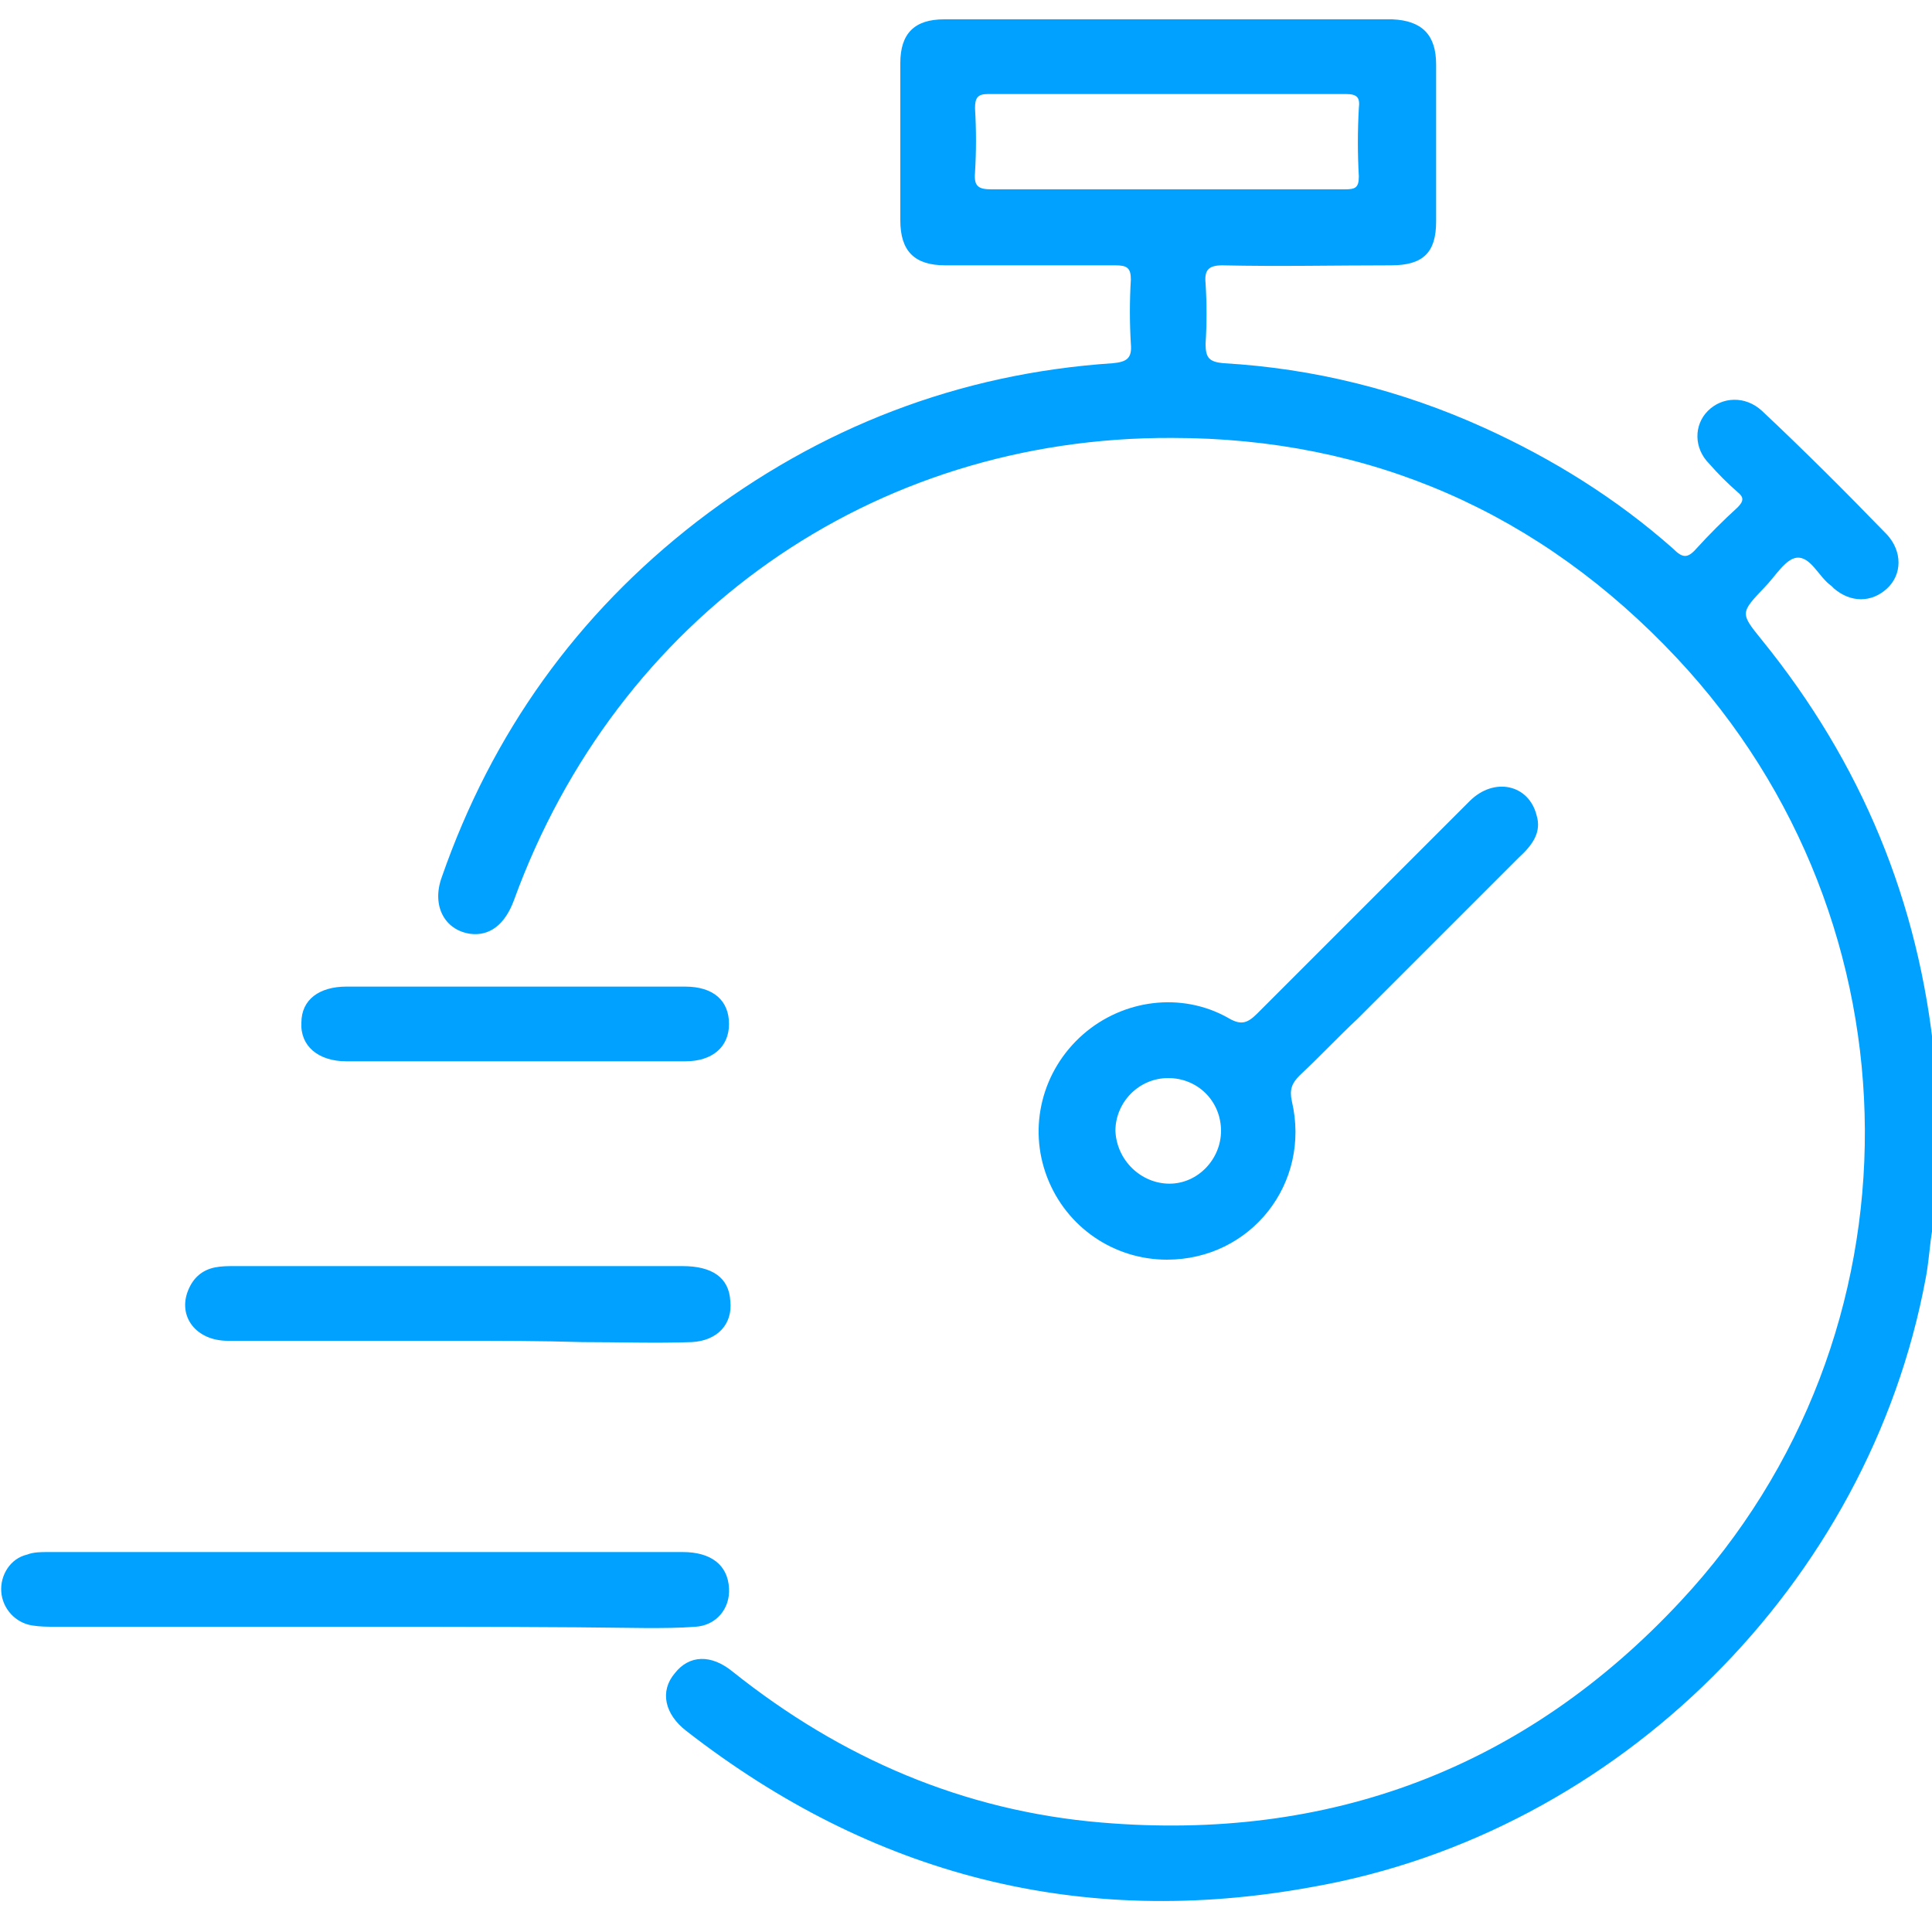
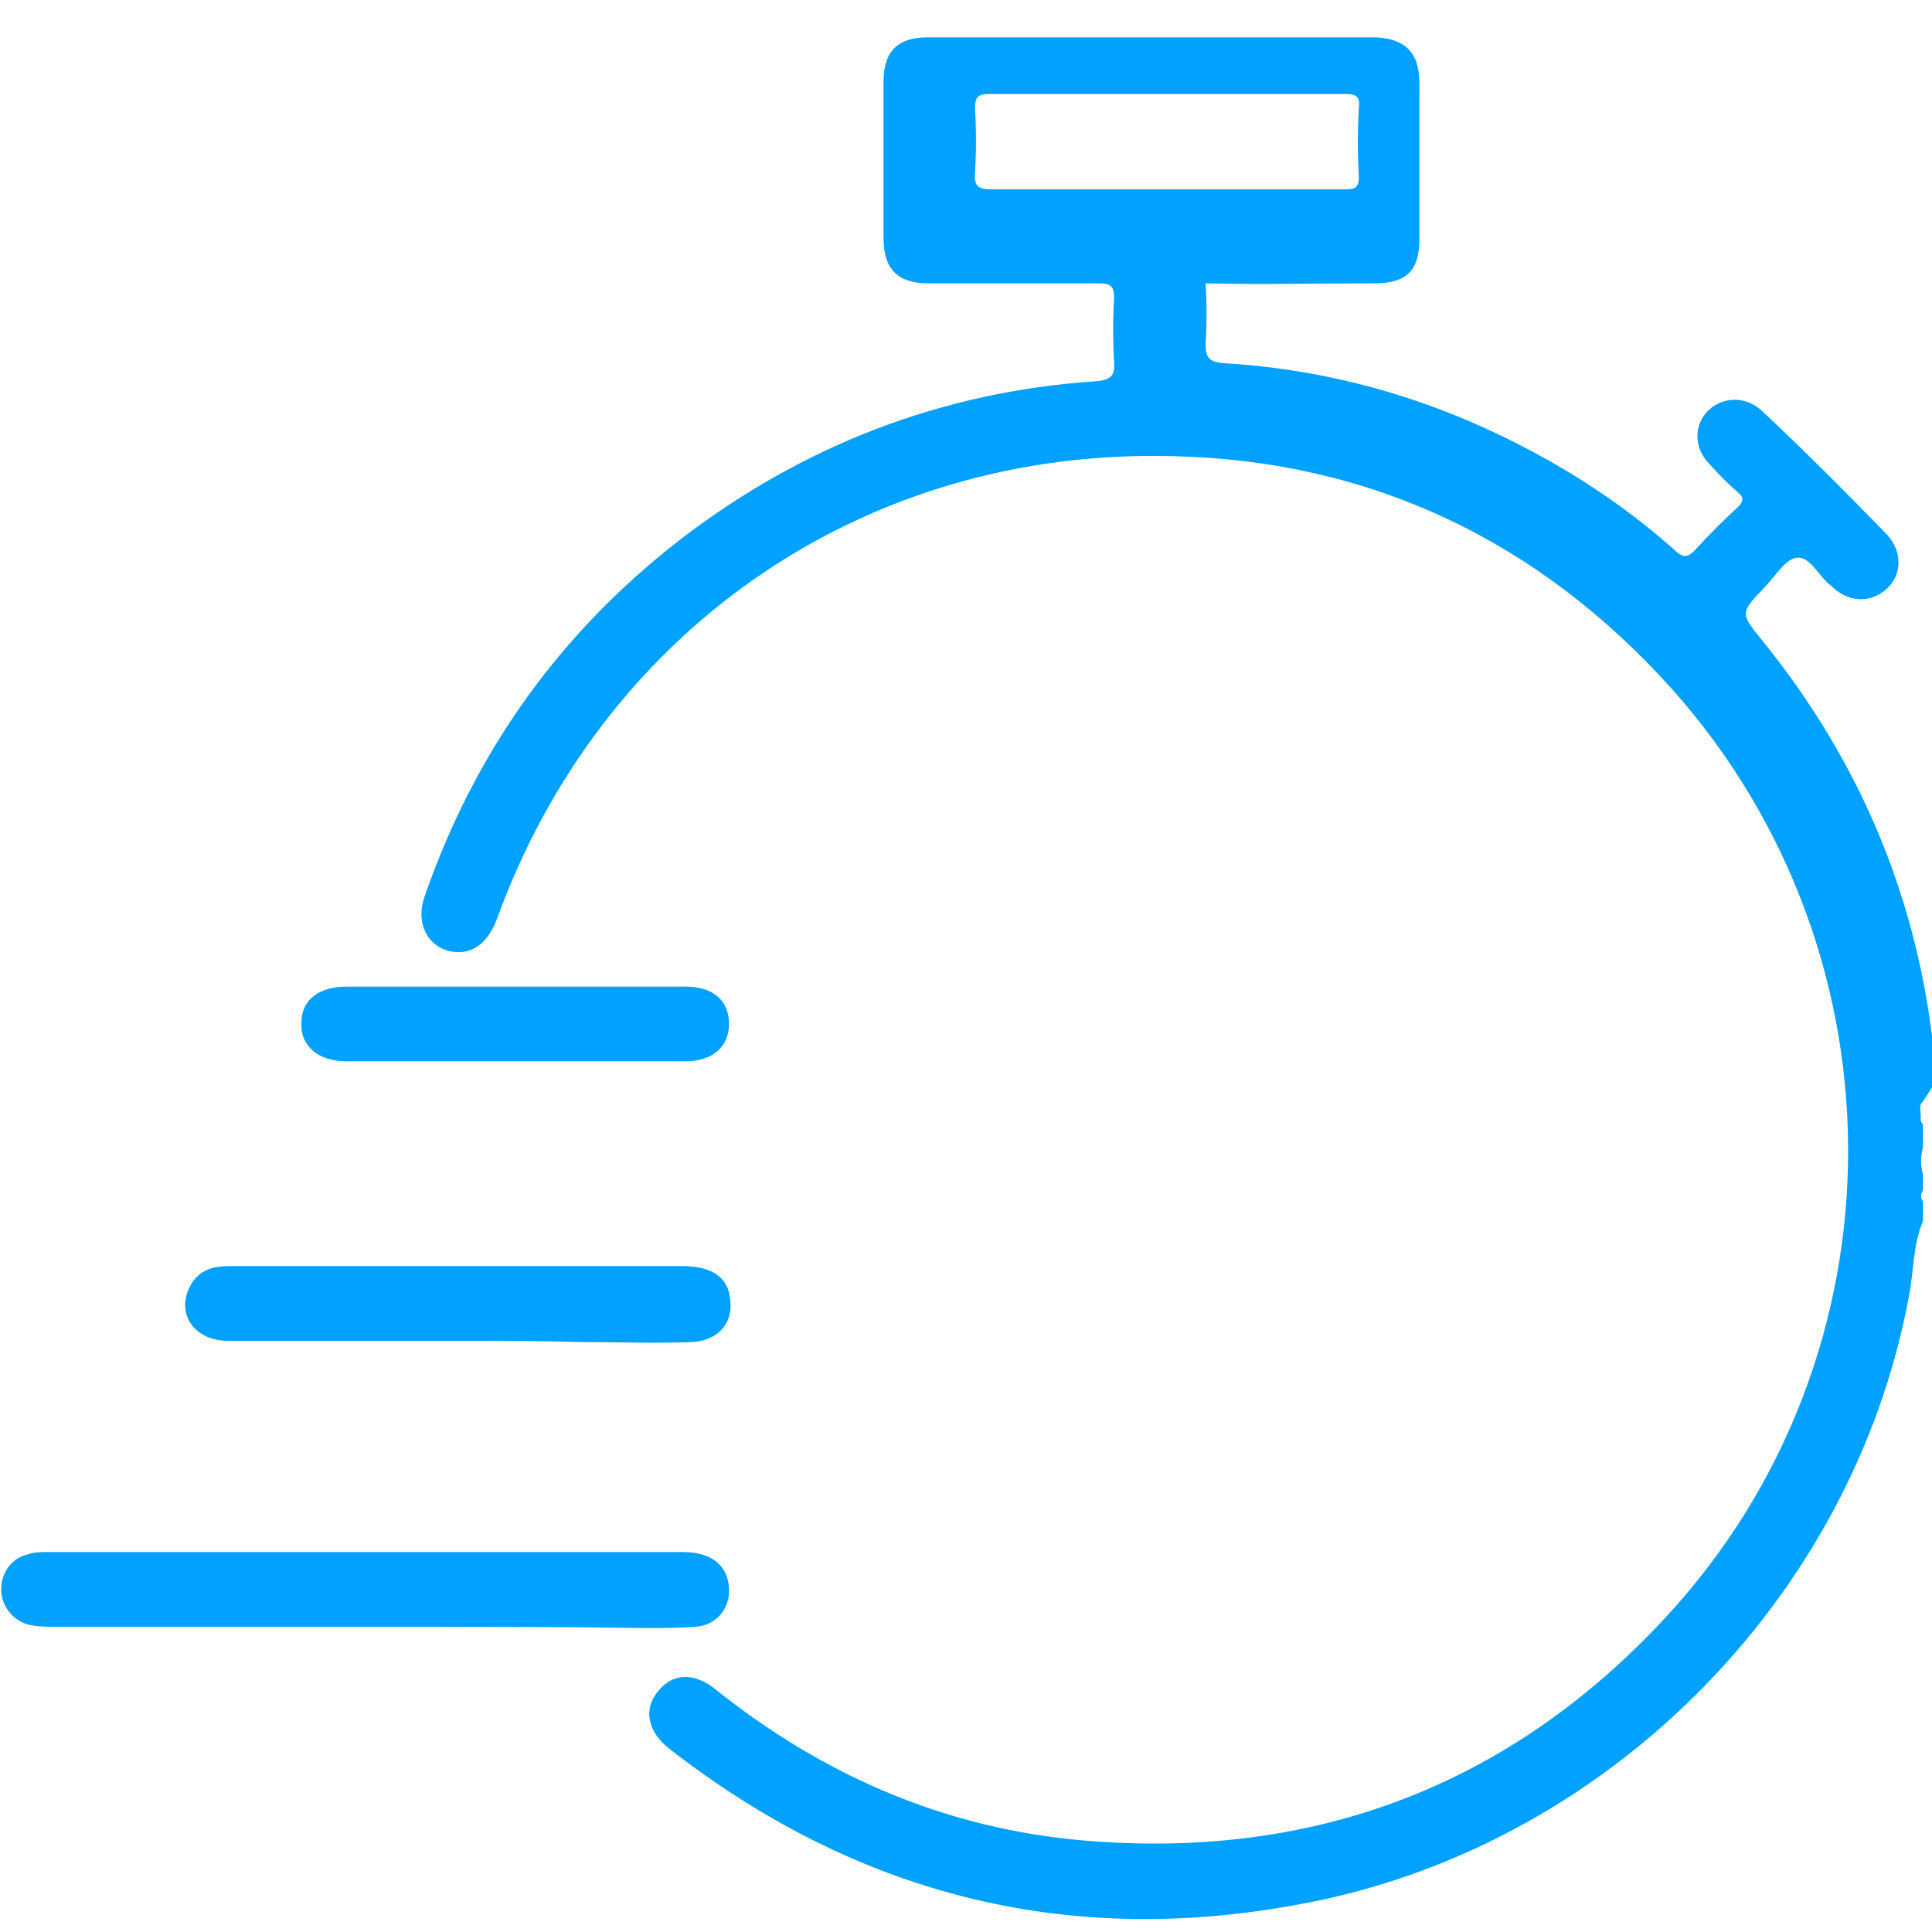
<svg xmlns="http://www.w3.org/2000/svg" version="1.1" id="Layer_1" x="0px" y="0px" viewBox="0 0 150 150" style="enable-background:new 0 0 150 150;" xml:space="preserve">
  <style type="text/css">
	.st0{display:none;fill:#FEFEFE;}
	.st1{fill:#00A1FF;}
</style>
-   <path class="st0" d="M266.9,122.5c0,47.1,0,94.3,0.1,141.4c0,2.5-0.4,3.1-3,3.1c-125.9-0.1-251.9-0.1-377.8,0  c-2.9,0-3.2-0.8-3.2-3.3c0.1-125.8,0.1-251.6,0-377.4c0-2.6,0.4-3.3,3.2-3.3c125.8,0.1,251.6,0.1,377.4,0c2.9,0,3.4,0.8,3.4,3.5  c-0.1,69.7-0.1,139.4-0.1,209.1c-2.1-0.4-1.7-2.2-1.8-3.5c-1.5-12.3-4.2-24.3-8.5-35.9c-6.2-16.9-15.2-32.2-26.8-45.9  c-3.1-3.7-3.2-4.6,0.2-8.1c2.1-2.1,4.2-4.2,6.4-6.3c2-2,3.9-1.9,5.8,0c1.5,1.5,2.9,3.1,4.6,4.4c3.3,2.6,6.6,2.7,9.1,0.3  c2.5-2.3,2.6-5.8,0.3-9.2c-0.7-1-1.6-1.9-2.4-2.8c-6.3-6.3-12.5-12.5-18.8-18.8c-1.3-1.3-2.7-2.6-4.4-3.5c-3.2-1.8-6.4-1.4-8.5,1.1  c-1.8,2.2-1.8,5.8,0.1,8.3c1.5,2,3.4,3.6,5.2,5.4c1.9,1.9,1.8,3.6,0,5.5c-2.5,2.5-4.9,5-7.4,7.4c-2.7,2.5-3.6,2.5-6.4,0.1  c-22.2-19.4-48-31-77.1-35.5c-3.7-0.6-7.4-1.2-11.2-1.1c-3.1,0.1-4.6-1.5-4.6-4.6c-0.1-4-0.1-8,0-12c0.1-4.1,0.8-4.8,4.9-4.8  c10.2-0.1,20.5,0,30.7,0c1.2,0,2.5,0.1,3.7,0c3.8-0.3,6.1-2.3,6.2-6.1c0.2-11.2,0.2-22.4,0-33.7c-0.1-3.5-2.6-5.9-6.1-6.6  c-1.6-0.3-3.2-0.2-4.9-0.2c-27.4,0-54.9,0-82.3,0c-8.4,0-10.8,2.4-10.9,10.9c0,8.7,0,17.5,0,26.2c0,7.2,2.3,9.5,9.4,9.5  c10.2,0,20.5,0,30.7,0c5,0,5.5,0.6,5.6,5.6c0,3.9,0,7.7,0,11.6c0,2.7-1.2,4-4,4.2C70.1-40.4,40.6-27.9,15.2-6  C-4.6,11.1-19.1,32.1-28,56.8c-0.6,1.5-1.1,3.1-1.1,4.7c0,3.1,1.4,5.3,4.3,6.3c2.8,1,5.1-0.2,6.9-2.4c1-1.2,1.4-2.6,1.9-4  C-8.5,41.7,2.3,24.3,17.4,9.6c21.7-21.1,47.5-34.1,77.5-38.3c41-5.7,77.8,5,109.3,31.7c27.6,23.4,43.8,53.6,47.8,89.5  c4.5,39.8-6.6,75.5-32.6,105.9c-22.7,26.6-52,42.3-86.8,47.1c-27.4,3.8-53.6-0.7-78.6-12.6c-8.8-4.2-17.1-9.3-24.7-15.4  c-1.2-0.9-2.3-1.9-3.7-2.5c-3.2-1.5-6.7-0.9-8.5,1.6c-2,2.7-1.6,6.1,1.3,8.7c3.2,3,6.8,5.5,10.4,7.9c21.6,14.7,45.4,23.3,71.3,25.9  c28.1,2.8,55-2.1,80.3-14.5c37.1-18.3,62.8-47.1,76.8-86.2c3.6-10,6-20.3,7.3-30.9C264.9,125.7,264.4,123.3,266.9,122.5z" />
  <path class="st1" d="M150.5,89.8c-0.5-0.7-0.5-1.4,0-2.1C150.5,88.5,150.5,89.2,150.5,89.8z" />
-   <path class="st1" d="M150.3,85.1c0-0.3-0.2-0.7,0.3-0.9c0,0.3,0,0.6,0,0.9C150.4,85.3,150.4,85.3,150.3,85.1z" />
-   <path class="st1" d="M150.3,85.1c0.1,0,0.2,0,0.3,0c0,0.3,0,0.6,0,0.9C150.2,85.8,150.2,85.5,150.3,85.1z" />
  <path class="st1" d="M150.5,91.9c-0.5-0.3-0.4-0.6,0-0.9C150.5,91.3,150.5,91.6,150.5,91.9z" />
  <path class="st1" d="M28.4,126.3c-8,0-16,0-24.1,0c-0.6,0-1.2,0-1.8-0.1c-1.3-0.2-2.3-1.3-2.4-2.6c-0.1-1.3,0.7-2.6,2-2.9  c0.5-0.2,1.1-0.2,1.6-0.2c16.4,0,32.9,0,49.3,0c2.2,0,3.5,1,3.6,2.8c0.1,1.6-1,2.9-2.6,3c-1.3,0.1-2.5,0.1-3.8,0.1  C43,126.3,35.7,126.3,28.4,126.3z" />
  <path class="st1" d="M35.6,104.1c-6,0-11.9,0-17.9,0c-2.5,0-3.9-1.9-3.1-3.9c0.4-1,1.1-1.6,2.1-1.8c0.5-0.1,1-0.1,1.5-0.1  c11.6,0,23.2,0,34.8,0c2.3,0,3.6,0.9,3.7,2.7c0.2,1.8-1,3.1-3,3.2c-2.8,0.1-5.7,0-8.5,0C42,104.1,38.8,104.1,35.6,104.1z" />
  <path class="st1" d="M40,76.6c4.4,0,8.8,0,13.2,0c2.2,0,3.4,1.1,3.4,2.9c0,1.8-1.3,2.9-3.4,2.9c-8.8,0-17.5,0-26.3,0  c-2.2,0-3.6-1.2-3.5-3c0-1.8,1.4-2.8,3.5-2.8C31.3,76.6,35.7,76.6,40,76.6z" />
-   <path class="st1" d="M150.5,82.8c-0.3-0.1-0.3-0.4-0.3-0.6c-1.2-12.2-5.7-23-13.4-32.5c-1.7-2.1-1.7-2.1,0.2-4.1  c0.8-0.8,1.6-2.2,2.5-2.3c1.1-0.1,1.7,1.5,2.7,2.2c0.1,0.1,0.1,0.1,0.2,0.2c1.3,1.1,2.9,1.1,4.1,0c1.2-1.1,1.2-2.9,0-4.2  c-3.2-3.3-6.4-6.5-9.7-9.6c-1.3-1.2-3.1-1.1-4.2,0c-1.1,1.1-1.1,2.9,0.1,4.1c0.7,0.8,1.4,1.5,2.2,2.2c0.5,0.4,0.5,0.7,0,1.2  c-1.1,1-2.2,2.1-3.2,3.2c-0.7,0.8-1.1,0.7-1.8,0c-4.4-3.9-9.4-7-14.7-9.4c-6.4-2.9-13.2-4.6-20.2-5c-1.1-0.1-1.4-0.4-1.4-1.5  c0.1-1.6,0.1-3.1,0-4.7c-0.1-1,0.2-1.4,1.3-1.4c4.4,0.1,8.7,0,13.1,0c2.5,0,3.5-1,3.5-3.4c0-4.1,0-8.1,0-12.2c0-2.3-1.1-3.4-3.4-3.5  c-11.6,0-23.2,0-34.8,0c-2.3,0-3.4,1.1-3.4,3.4c0,4.1,0,8.1,0,12.2c0,2.4,1.1,3.5,3.5,3.5c4.4,0,8.8,0,13.2,0c0.9,0,1.2,0.2,1.2,1.1  c-0.1,1.7-0.1,3.3,0,5c0.1,1.1-0.3,1.4-1.4,1.5c-12,0.8-22.8,5-32.3,12.3c-9.3,7.2-15.9,16.4-19.8,27.6c-0.8,2.2,0.2,4.1,2.2,4.4  c1.5,0.2,2.7-0.7,3.4-2.6c8-22,27.8-36,51.1-35.9c15.4,0,28.6,5.8,39.2,17.1c19.3,20.6,19.5,52.6,0.3,73.2  c-12.1,13-27.3,18.7-45,17.2c-10.7-0.9-20.2-5-28.6-11.7c-1.7-1.4-3.4-1.3-4.5,0.1c-1.2,1.4-0.8,3.2,0.9,4.5  c14.4,11.2,30.6,15.4,48.6,12.1c23.8-4.2,43.2-23.6,47.6-47.2c0.4-2,0.3-4,1.1-5.9c0-0.5,0-1,0-1.5c-0.2-0.3-0.2-0.6,0-0.9  c0-0.4,0-0.8,0-1.2c-0.2-0.7-0.2-1.4,0-2.1c0-0.6,0-1.2,0-1.8c-0.3-0.3-0.1-0.6-0.2-0.9c0-0.3-0.1-0.6,0.2-0.9  C150.5,83.8,150.5,83.3,150.5,82.8z M90.8,14.7c-4.6,0-9.2,0-13.8,0c-1,0-1.4-0.2-1.3-1.3c0.1-1.7,0.1-3.3,0-5c0-0.8,0.2-1.1,1-1.1  c9.3,0,18.6,0,27.8,0c0.9,0,1.1,0.3,1,1.1c-0.1,1.8-0.1,3.5,0,5.3c0,0.9-0.3,1-1.1,1C100,14.7,95.4,14.7,90.8,14.7z" />
-   <path class="st1" d="M119.3,63.3c-0.6-2.4-3.3-3-5.2-1.1c-5.5,5.5-11,11-16.5,16.5c-0.8,0.8-1.3,0.9-2.3,0.3  c-3.6-2-8.1-1.4-11.2,1.3c-3.2,2.8-4.3,7.2-2.8,11.1c1.5,3.9,5.2,6.4,9.3,6.4c6.5,0,11.2-5.9,9.7-12.3c-0.2-0.9,0-1.4,0.6-2  c1.5-1.4,3-3,4.5-4.4c4.2-4.2,8.4-8.4,12.5-12.5C119,65.6,119.7,64.6,119.3,63.3z M90.8,91.9c-2.2,0-4.1-1.8-4.2-4.1  c0-2.2,1.8-4.1,4.1-4.1c2.3,0,4.1,1.8,4.1,4.1C94.8,90,93,91.9,90.8,91.9z" />
+   <path class="st1" d="M150.5,82.8c-0.3-0.1-0.3-0.4-0.3-0.6c-1.2-12.2-5.7-23-13.4-32.5c-1.7-2.1-1.7-2.1,0.2-4.1  c0.8-0.8,1.6-2.2,2.5-2.3c1.1-0.1,1.7,1.5,2.7,2.2c0.1,0.1,0.1,0.1,0.2,0.2c1.3,1.1,2.9,1.1,4.1,0c1.2-1.1,1.2-2.9,0-4.2  c-3.2-3.3-6.4-6.5-9.7-9.6c-1.3-1.2-3.1-1.1-4.2,0c-1.1,1.1-1.1,2.9,0.1,4.1c0.7,0.8,1.4,1.5,2.2,2.2c0.5,0.4,0.5,0.7,0,1.2  c-1.1,1-2.2,2.1-3.2,3.2c-0.7,0.8-1.1,0.7-1.8,0c-4.4-3.9-9.4-7-14.7-9.4c-6.4-2.9-13.2-4.6-20.2-5c-1.1-0.1-1.4-0.4-1.4-1.5  c0.1-1.6,0.1-3.1,0-4.7c4.4,0.1,8.7,0,13.1,0c2.5,0,3.5-1,3.5-3.4c0-4.1,0-8.1,0-12.2c0-2.3-1.1-3.4-3.4-3.5  c-11.6,0-23.2,0-34.8,0c-2.3,0-3.4,1.1-3.4,3.4c0,4.1,0,8.1,0,12.2c0,2.4,1.1,3.5,3.5,3.5c4.4,0,8.8,0,13.2,0c0.9,0,1.2,0.2,1.2,1.1  c-0.1,1.7-0.1,3.3,0,5c0.1,1.1-0.3,1.4-1.4,1.5c-12,0.8-22.8,5-32.3,12.3c-9.3,7.2-15.9,16.4-19.8,27.6c-0.8,2.2,0.2,4.1,2.2,4.4  c1.5,0.2,2.7-0.7,3.4-2.6c8-22,27.8-36,51.1-35.9c15.4,0,28.6,5.8,39.2,17.1c19.3,20.6,19.5,52.6,0.3,73.2  c-12.1,13-27.3,18.7-45,17.2c-10.7-0.9-20.2-5-28.6-11.7c-1.7-1.4-3.4-1.3-4.5,0.1c-1.2,1.4-0.8,3.2,0.9,4.5  c14.4,11.2,30.6,15.4,48.6,12.1c23.8-4.2,43.2-23.6,47.6-47.2c0.4-2,0.3-4,1.1-5.9c0-0.5,0-1,0-1.5c-0.2-0.3-0.2-0.6,0-0.9  c0-0.4,0-0.8,0-1.2c-0.2-0.7-0.2-1.4,0-2.1c0-0.6,0-1.2,0-1.8c-0.3-0.3-0.1-0.6-0.2-0.9c0-0.3-0.1-0.6,0.2-0.9  C150.5,83.8,150.5,83.3,150.5,82.8z M90.8,14.7c-4.6,0-9.2,0-13.8,0c-1,0-1.4-0.2-1.3-1.3c0.1-1.7,0.1-3.3,0-5c0-0.8,0.2-1.1,1-1.1  c9.3,0,18.6,0,27.8,0c0.9,0,1.1,0.3,1,1.1c-0.1,1.8-0.1,3.5,0,5.3c0,0.9-0.3,1-1.1,1C100,14.7,95.4,14.7,90.8,14.7z" />
</svg>